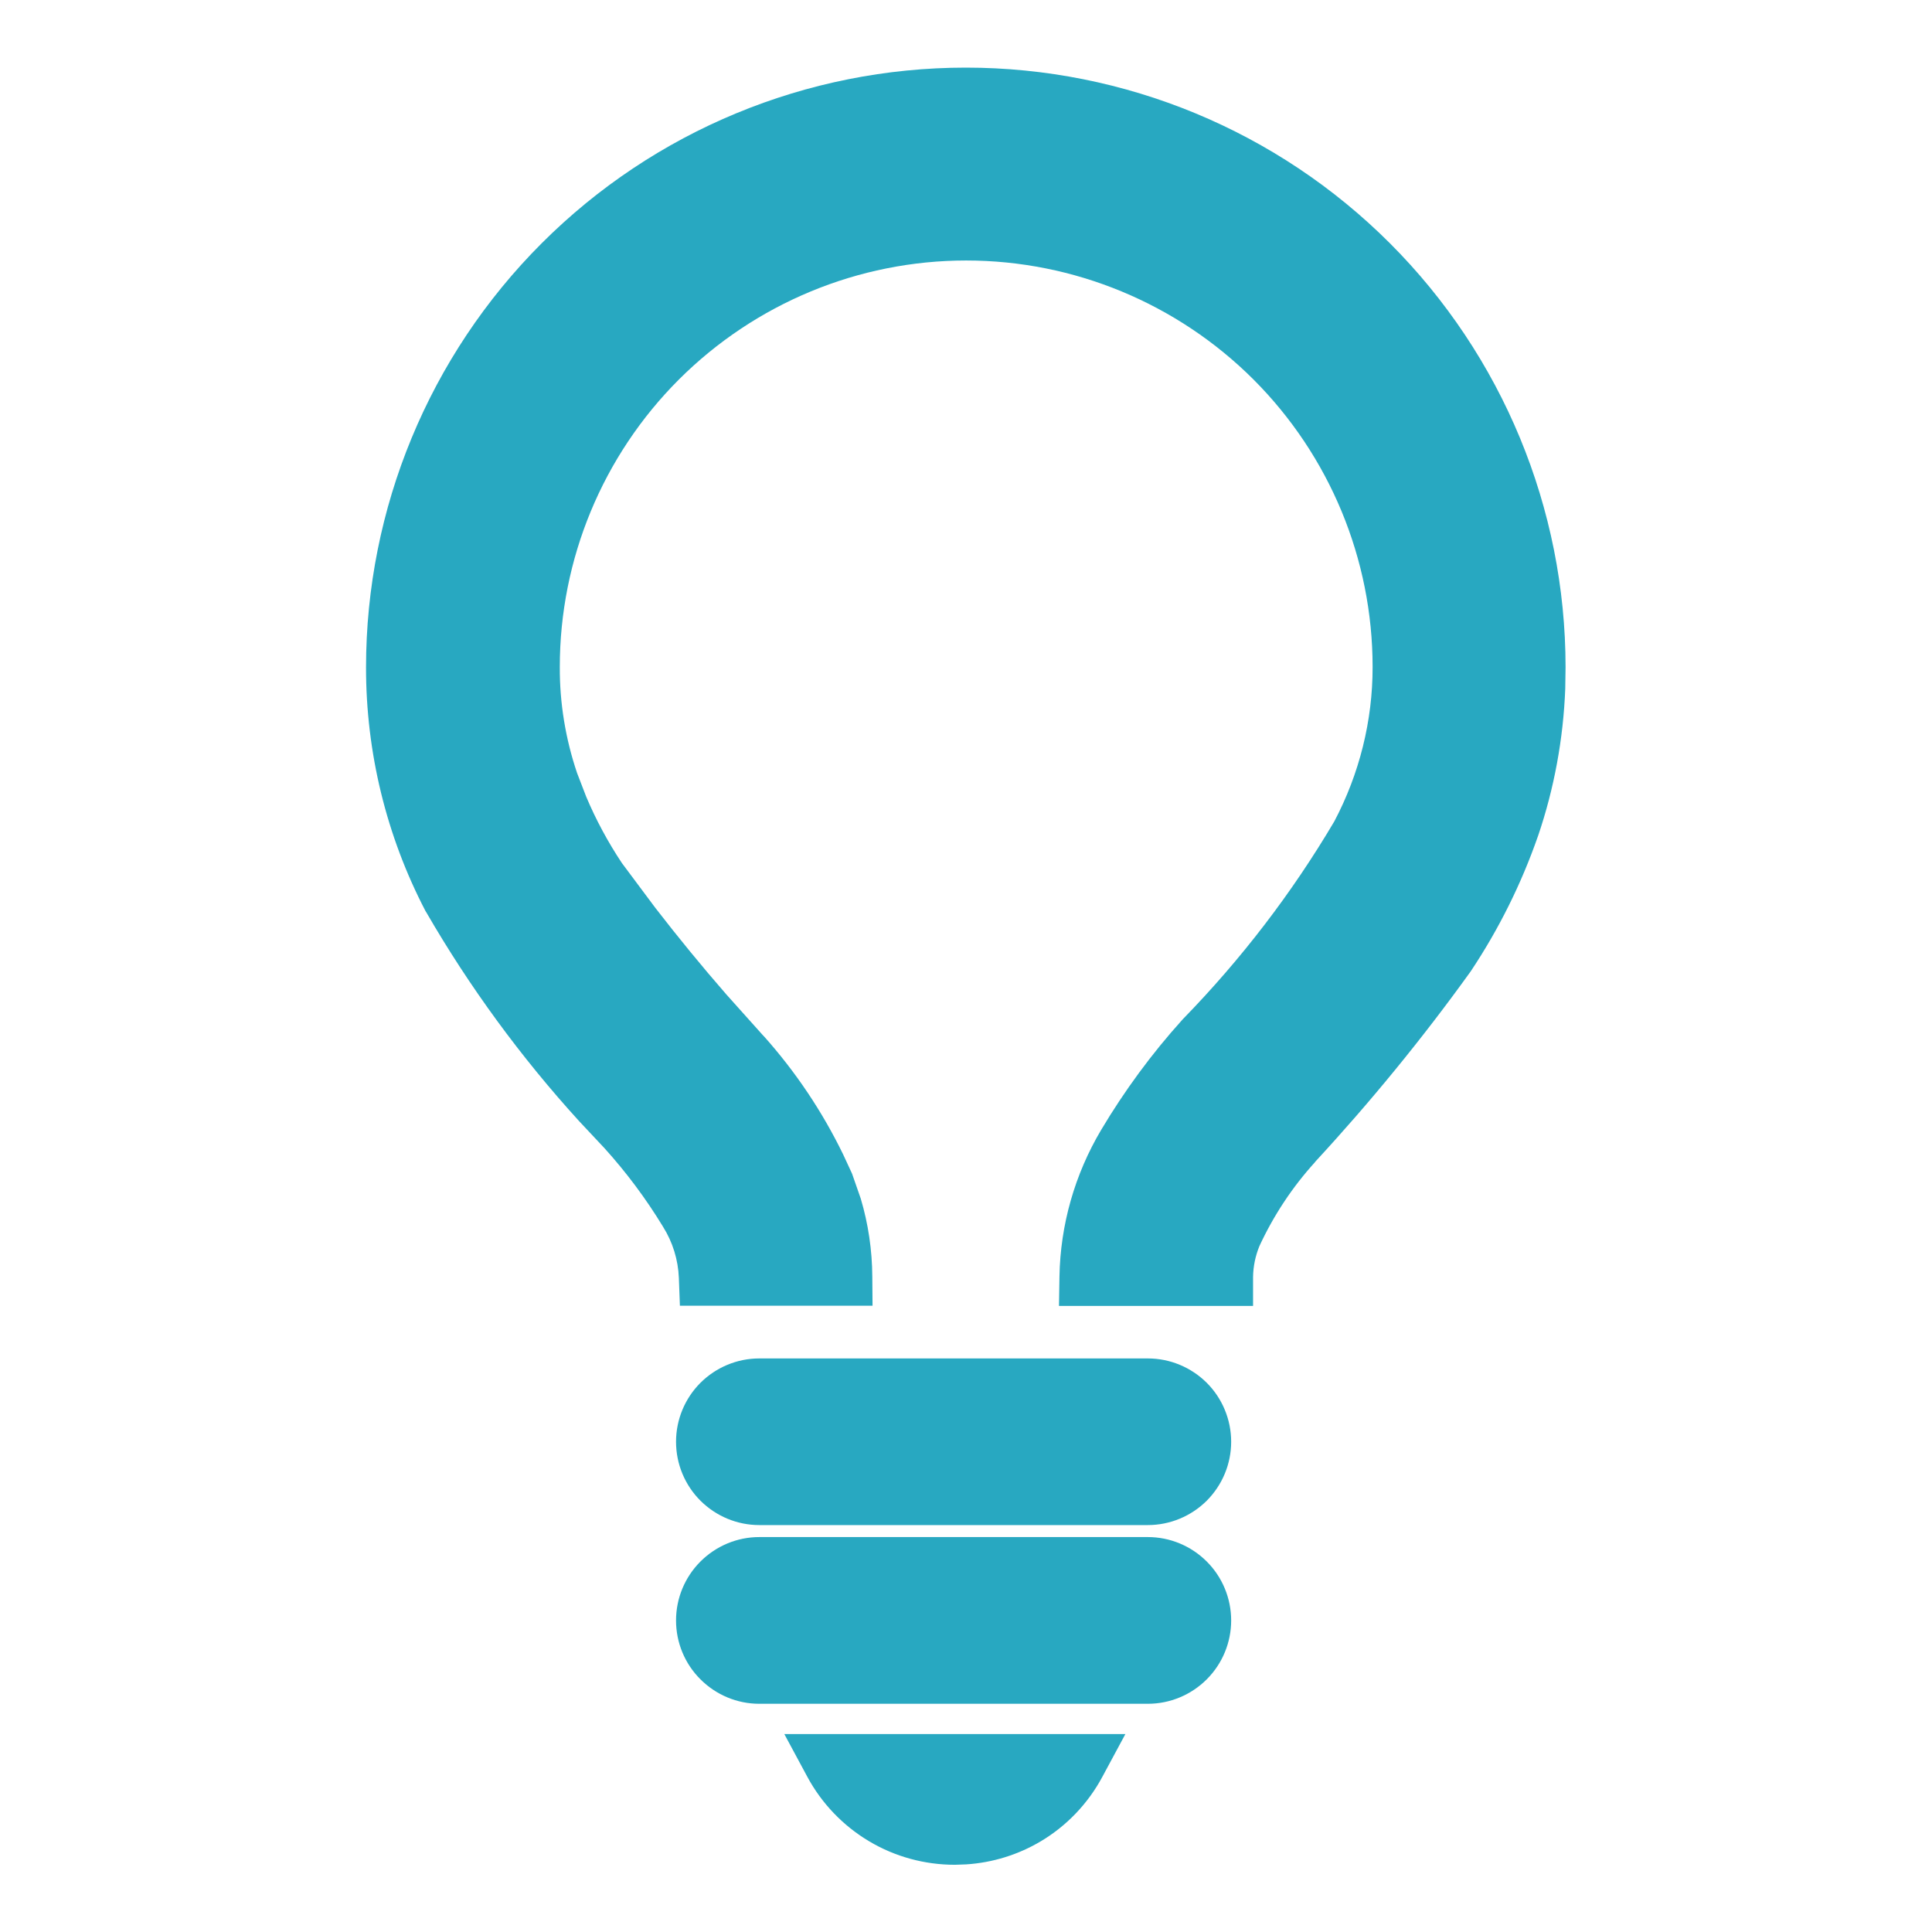
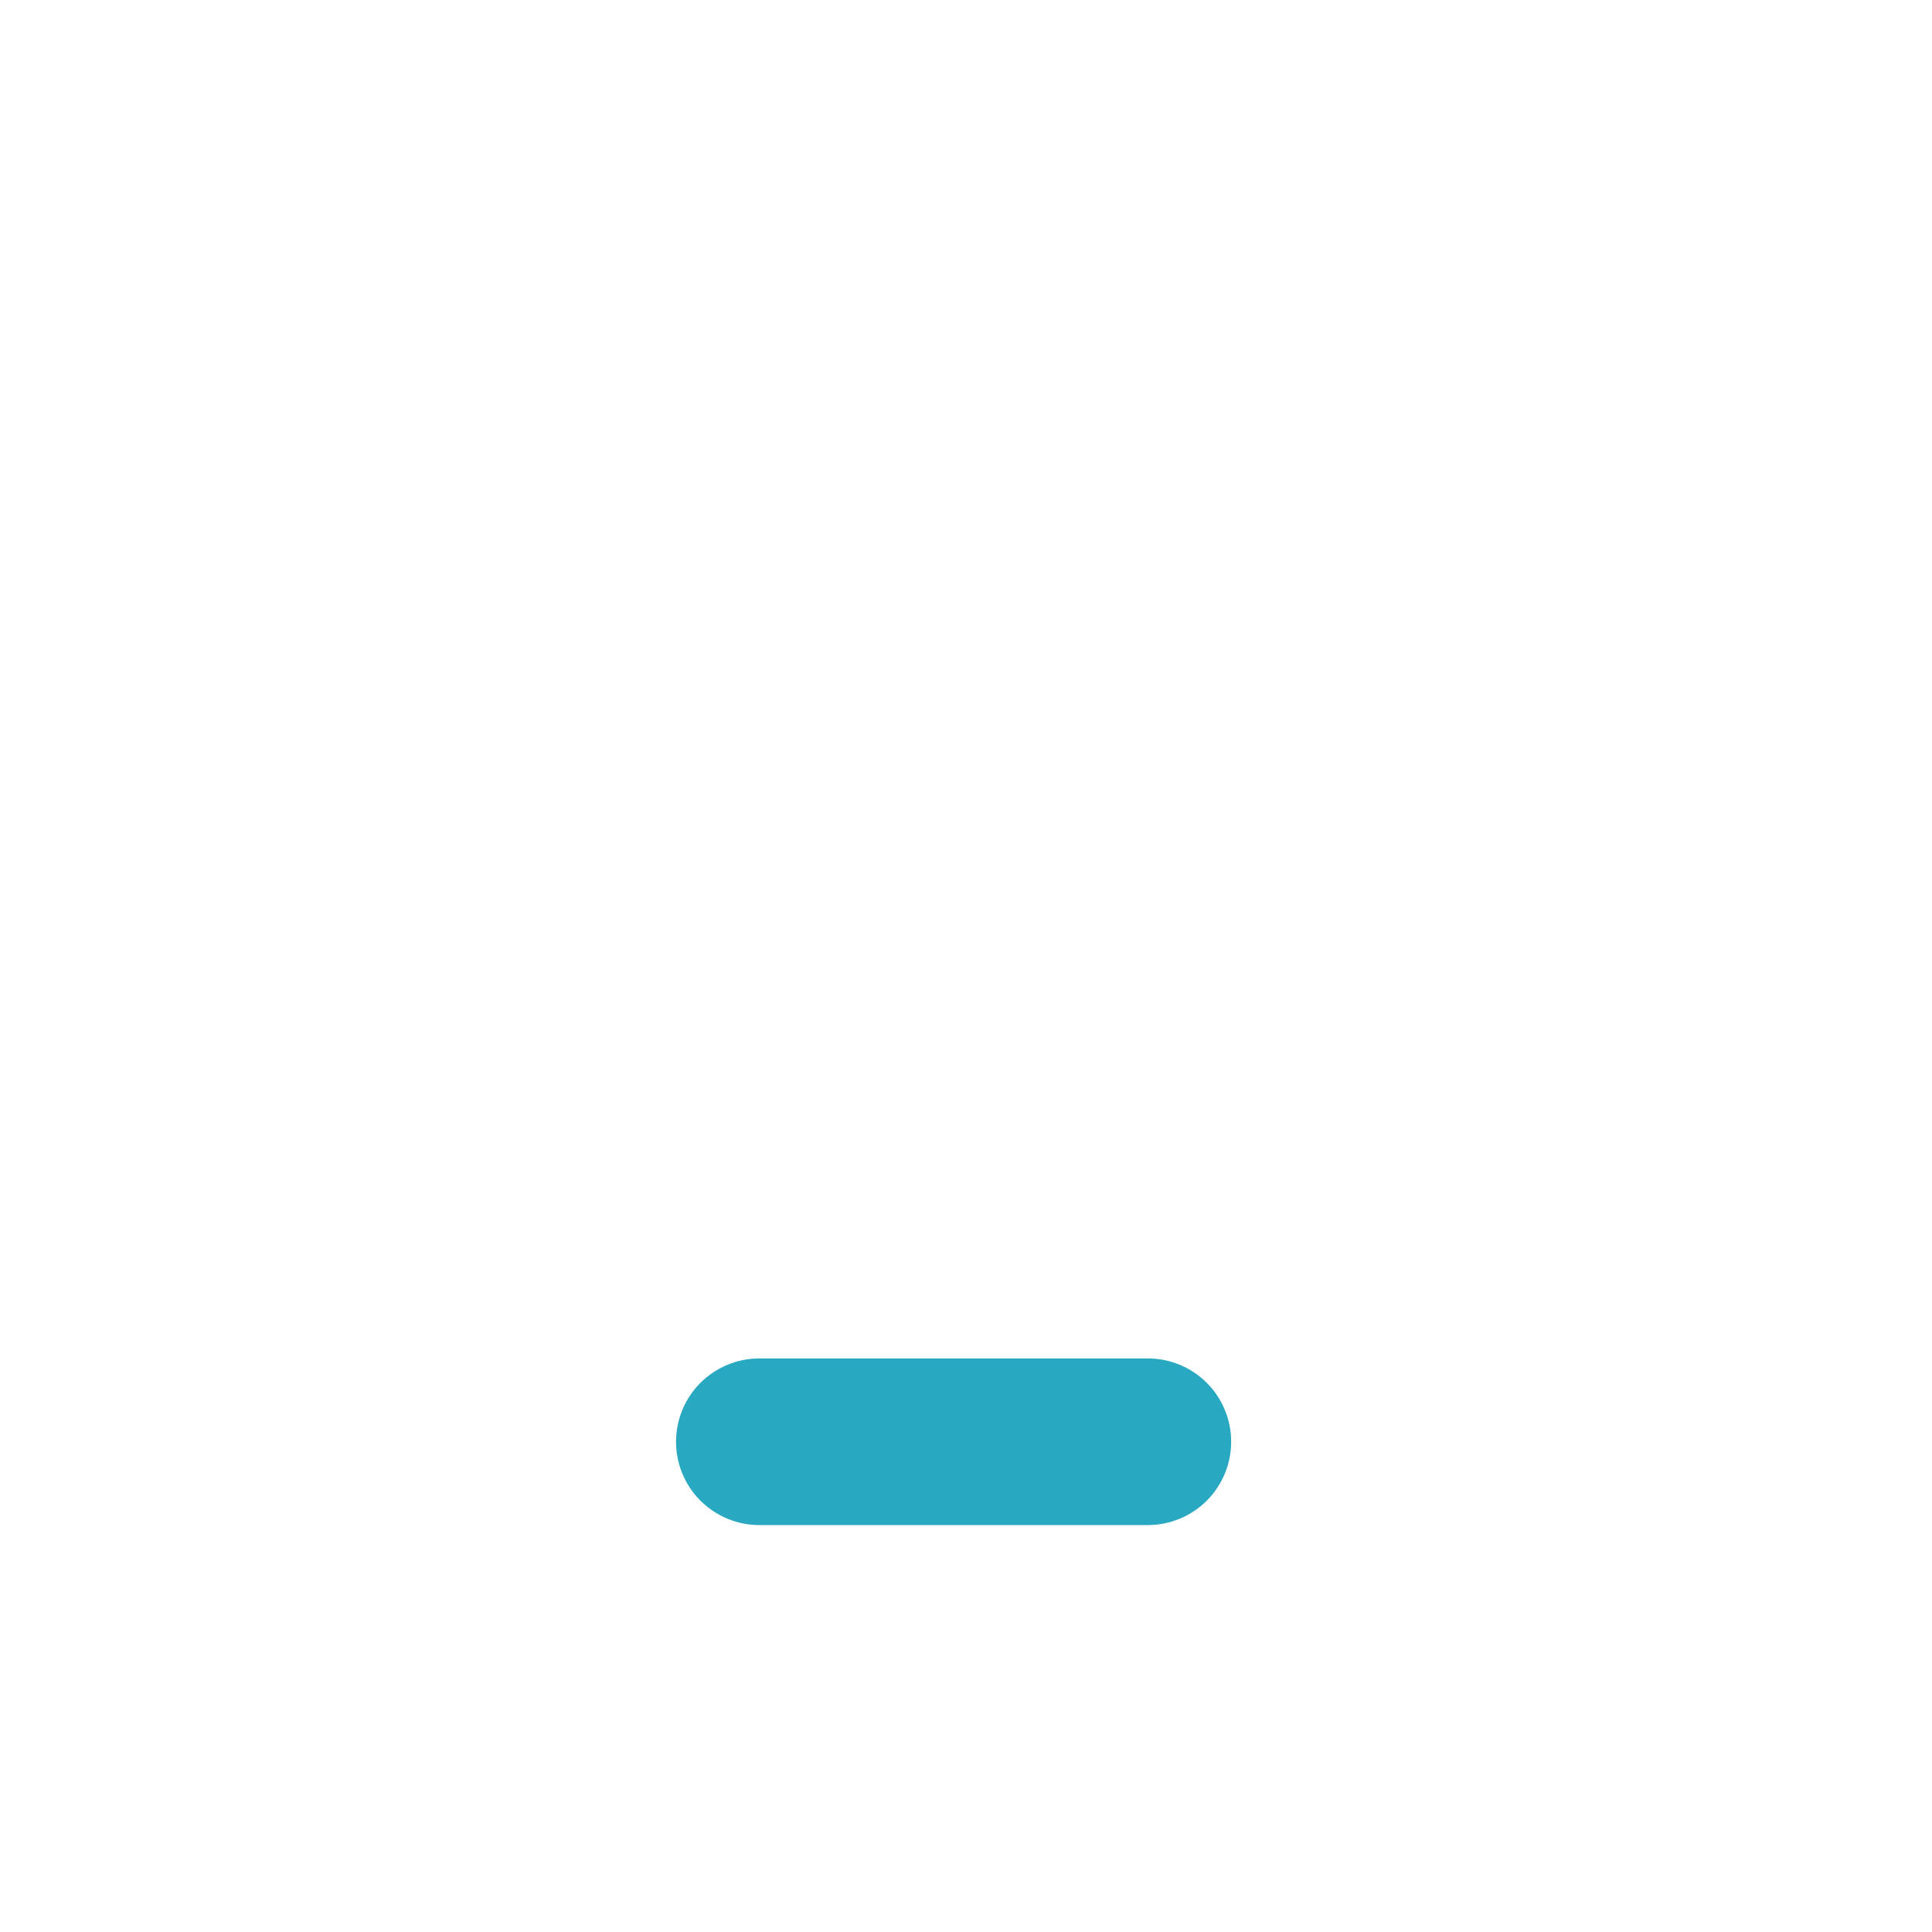
<svg xmlns="http://www.w3.org/2000/svg" width="24" height="24" viewBox="0 0 24 24" fill="none">
-   <path d="M13.694 22.072C13.517 22.402 13.253 22.68 12.931 22.872C12.648 23.041 12.329 23.139 12.002 23.16L11.862 23.165C11.487 23.165 11.118 23.065 10.795 22.872C10.473 22.68 10.207 22.403 10.029 22.072L9.743 21.541H13.98L13.694 22.072Z" fill="#28A8C1" />
-   <path d="M14.259 19.094C14.534 19.094 14.797 19.204 14.991 19.398C15.185 19.592 15.294 19.855 15.294 20.13C15.294 20.405 15.184 20.668 14.991 20.861C14.797 21.055 14.534 21.165 14.259 21.165H9.432C9.157 21.165 8.895 21.055 8.701 20.861C8.507 20.668 8.398 20.405 8.398 20.13C8.398 19.855 8.507 19.592 8.701 19.398C8.895 19.204 9.157 19.094 9.432 19.094H14.259Z" fill="#28A8C1" />
  <path d="M14.259 16.875C14.534 16.875 14.797 16.985 14.991 17.178C15.185 17.372 15.294 17.636 15.294 17.91C15.294 18.186 15.184 18.448 14.991 18.642C14.797 18.835 14.534 18.945 14.259 18.945H9.432C9.157 18.945 8.895 18.835 8.701 18.642C8.507 18.448 8.398 18.185 8.398 17.91C8.398 17.636 8.507 17.372 8.701 17.178C8.895 16.985 9.157 16.875 9.432 16.875H14.259Z" fill="#28A8C1" />
-   <path d="M11.998 0.84C13.974 0.84 15.869 1.625 17.266 3.022C18.663 4.419 19.448 6.314 19.448 8.289L19.444 8.557C19.42 9.178 19.307 9.795 19.106 10.385L19.105 10.387C18.899 10.979 18.619 11.542 18.272 12.063L18.265 12.073C17.671 12.899 17.026 13.687 16.336 14.434L16.337 14.435C16.055 14.745 15.822 15.097 15.645 15.479C15.595 15.601 15.568 15.731 15.566 15.863V16.223H13.155L13.161 15.857C13.172 15.216 13.351 14.588 13.679 14.036C13.969 13.549 14.307 13.089 14.687 12.668L14.697 12.657C15.418 11.917 16.049 11.094 16.575 10.204C16.887 9.613 17.052 8.954 17.051 8.285C17.051 6.946 16.518 5.662 15.572 4.715C14.625 3.769 13.341 3.236 12.002 3.236C10.664 3.236 9.38 3.769 8.433 4.715C7.486 5.662 6.954 6.946 6.954 8.285V8.287C6.952 8.733 7.025 9.178 7.168 9.601L7.282 9.897C7.404 10.186 7.553 10.462 7.726 10.722L8.141 11.278C8.424 11.644 8.717 12.002 9.021 12.351L9.484 12.868L9.488 12.871C9.883 13.313 10.215 13.808 10.474 14.341L10.581 14.572L10.585 14.581L10.693 14.891C10.786 15.204 10.834 15.53 10.836 15.857L10.839 16.22H8.446L8.433 15.874C8.424 15.65 8.357 15.431 8.237 15.24L8.234 15.235C8.023 14.888 7.78 14.563 7.508 14.262L7.193 13.926C6.47 13.132 5.833 12.262 5.295 11.332L5.286 11.318C4.799 10.384 4.546 9.344 4.547 8.291C4.547 6.315 5.332 4.419 6.729 3.022C8.126 1.625 10.022 0.84 11.998 0.84Z" fill="#28A8C1" />
</svg>